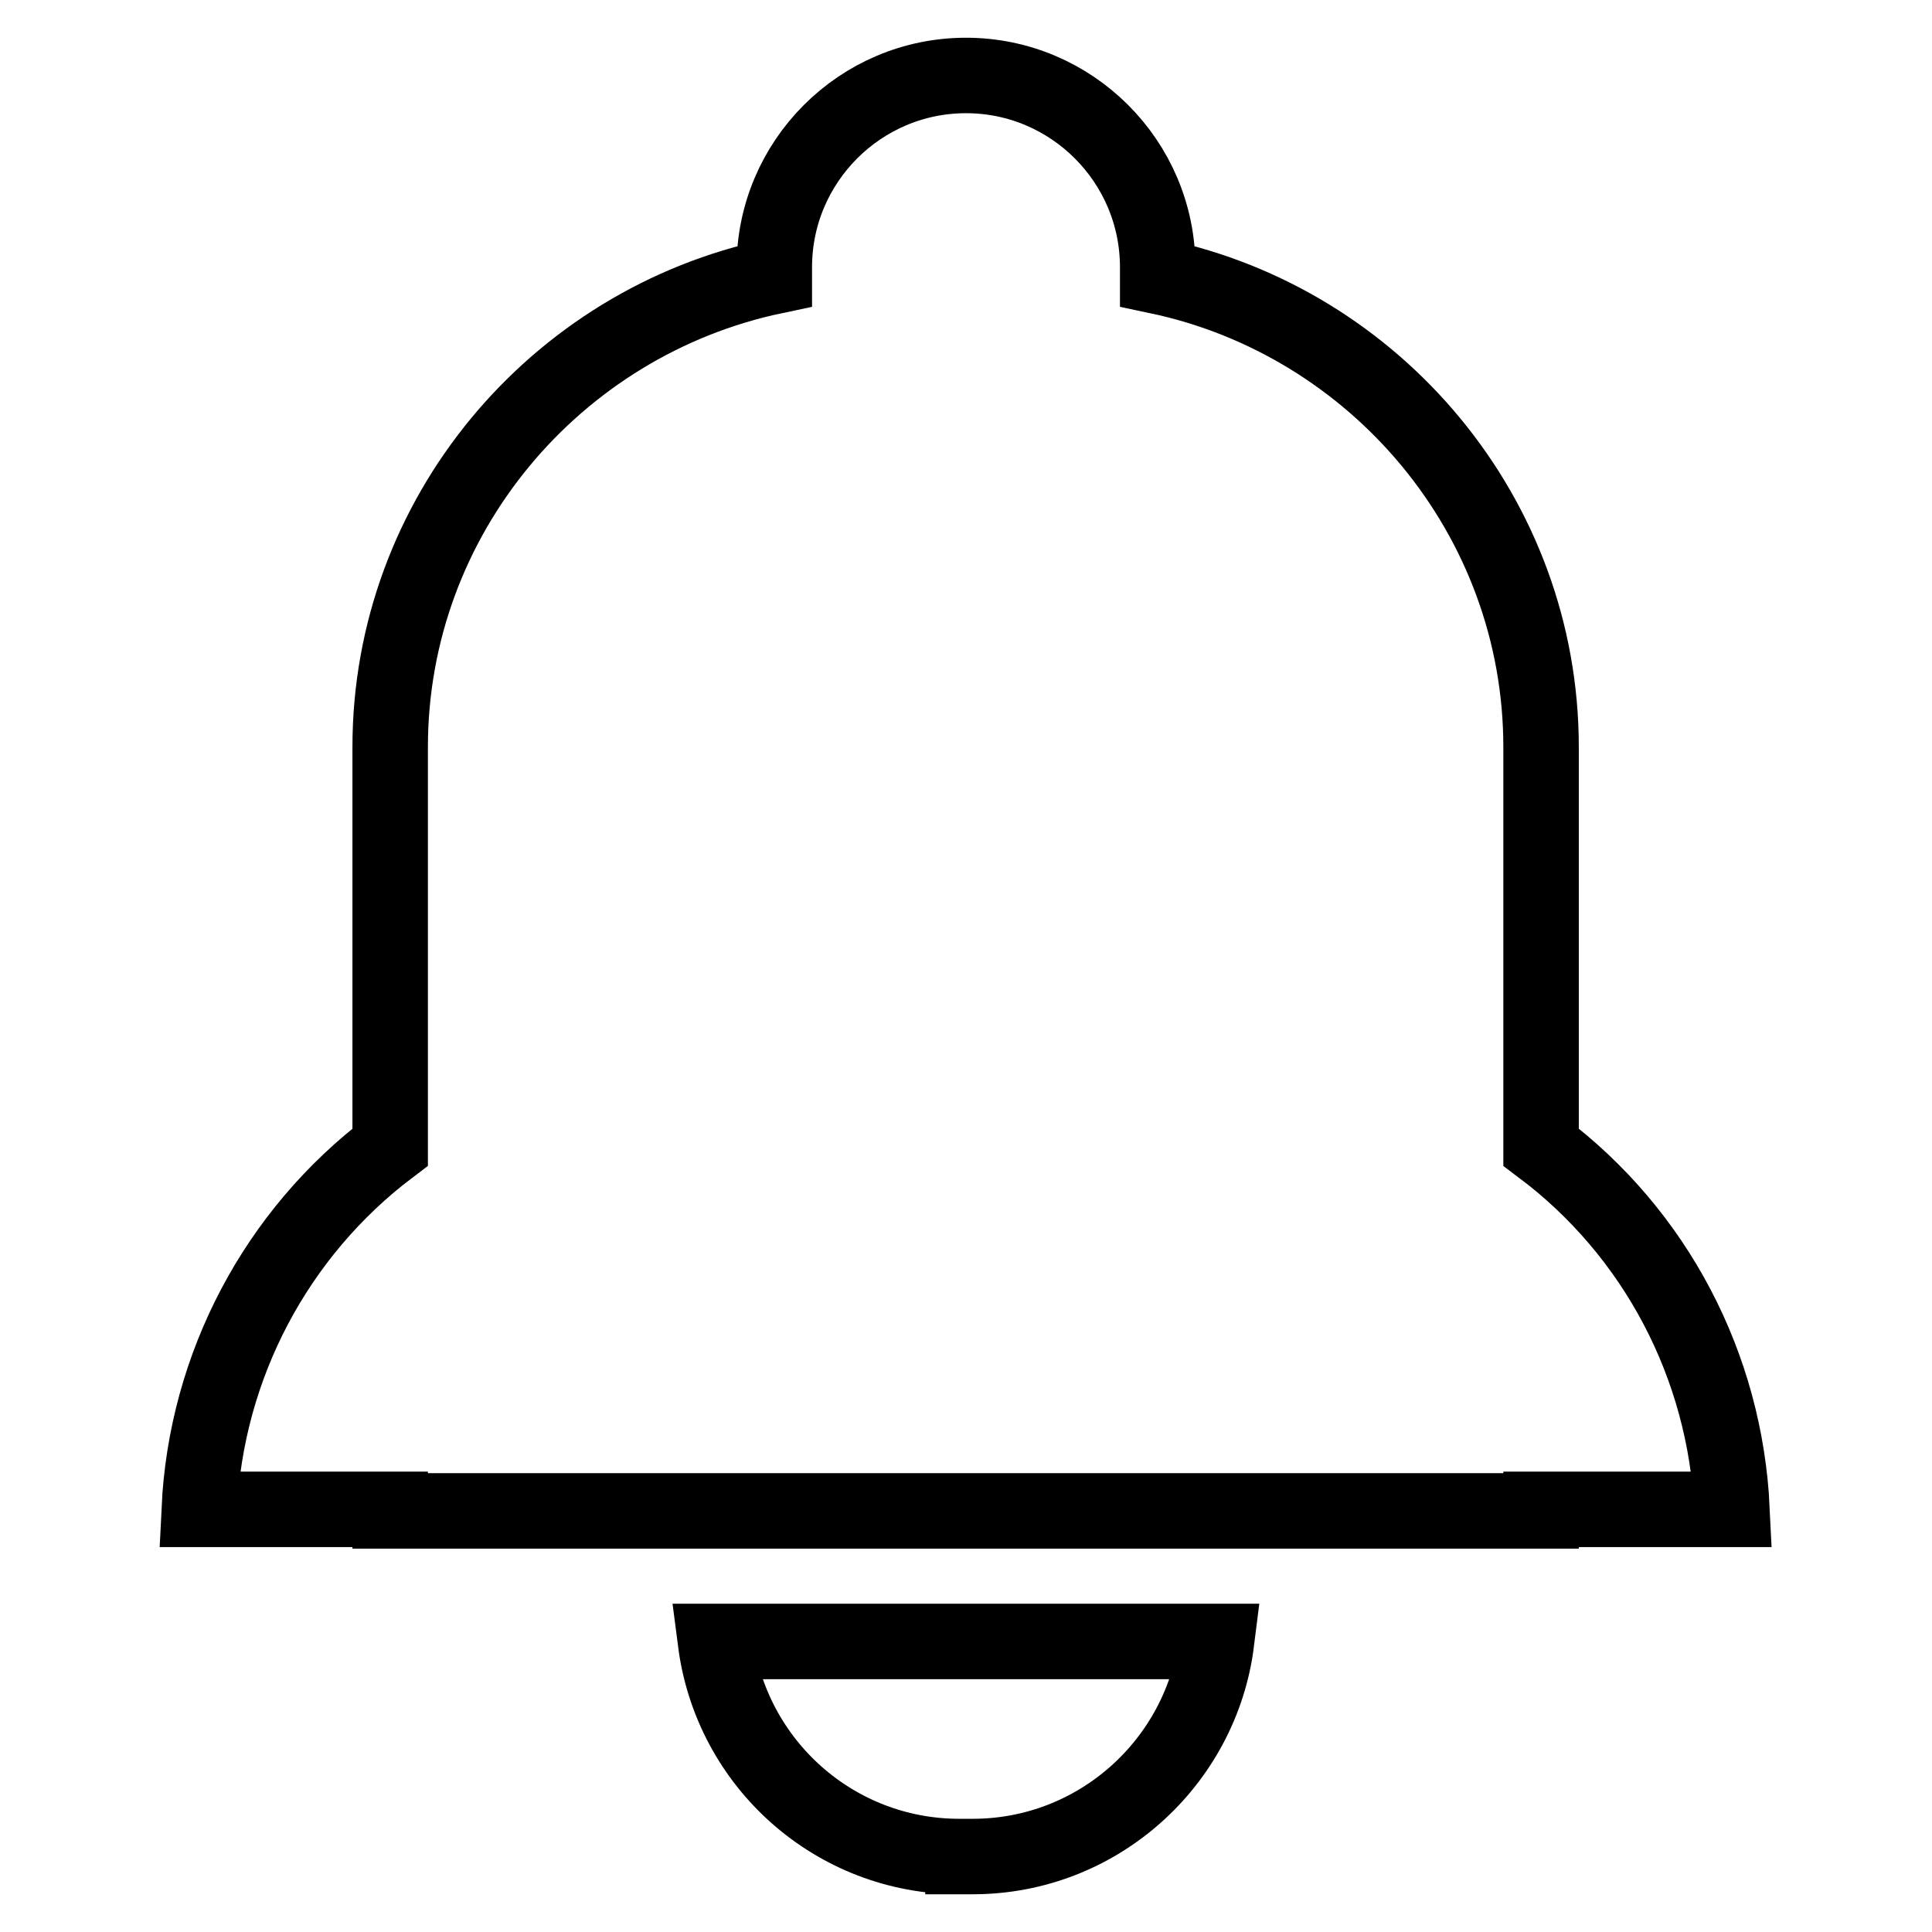
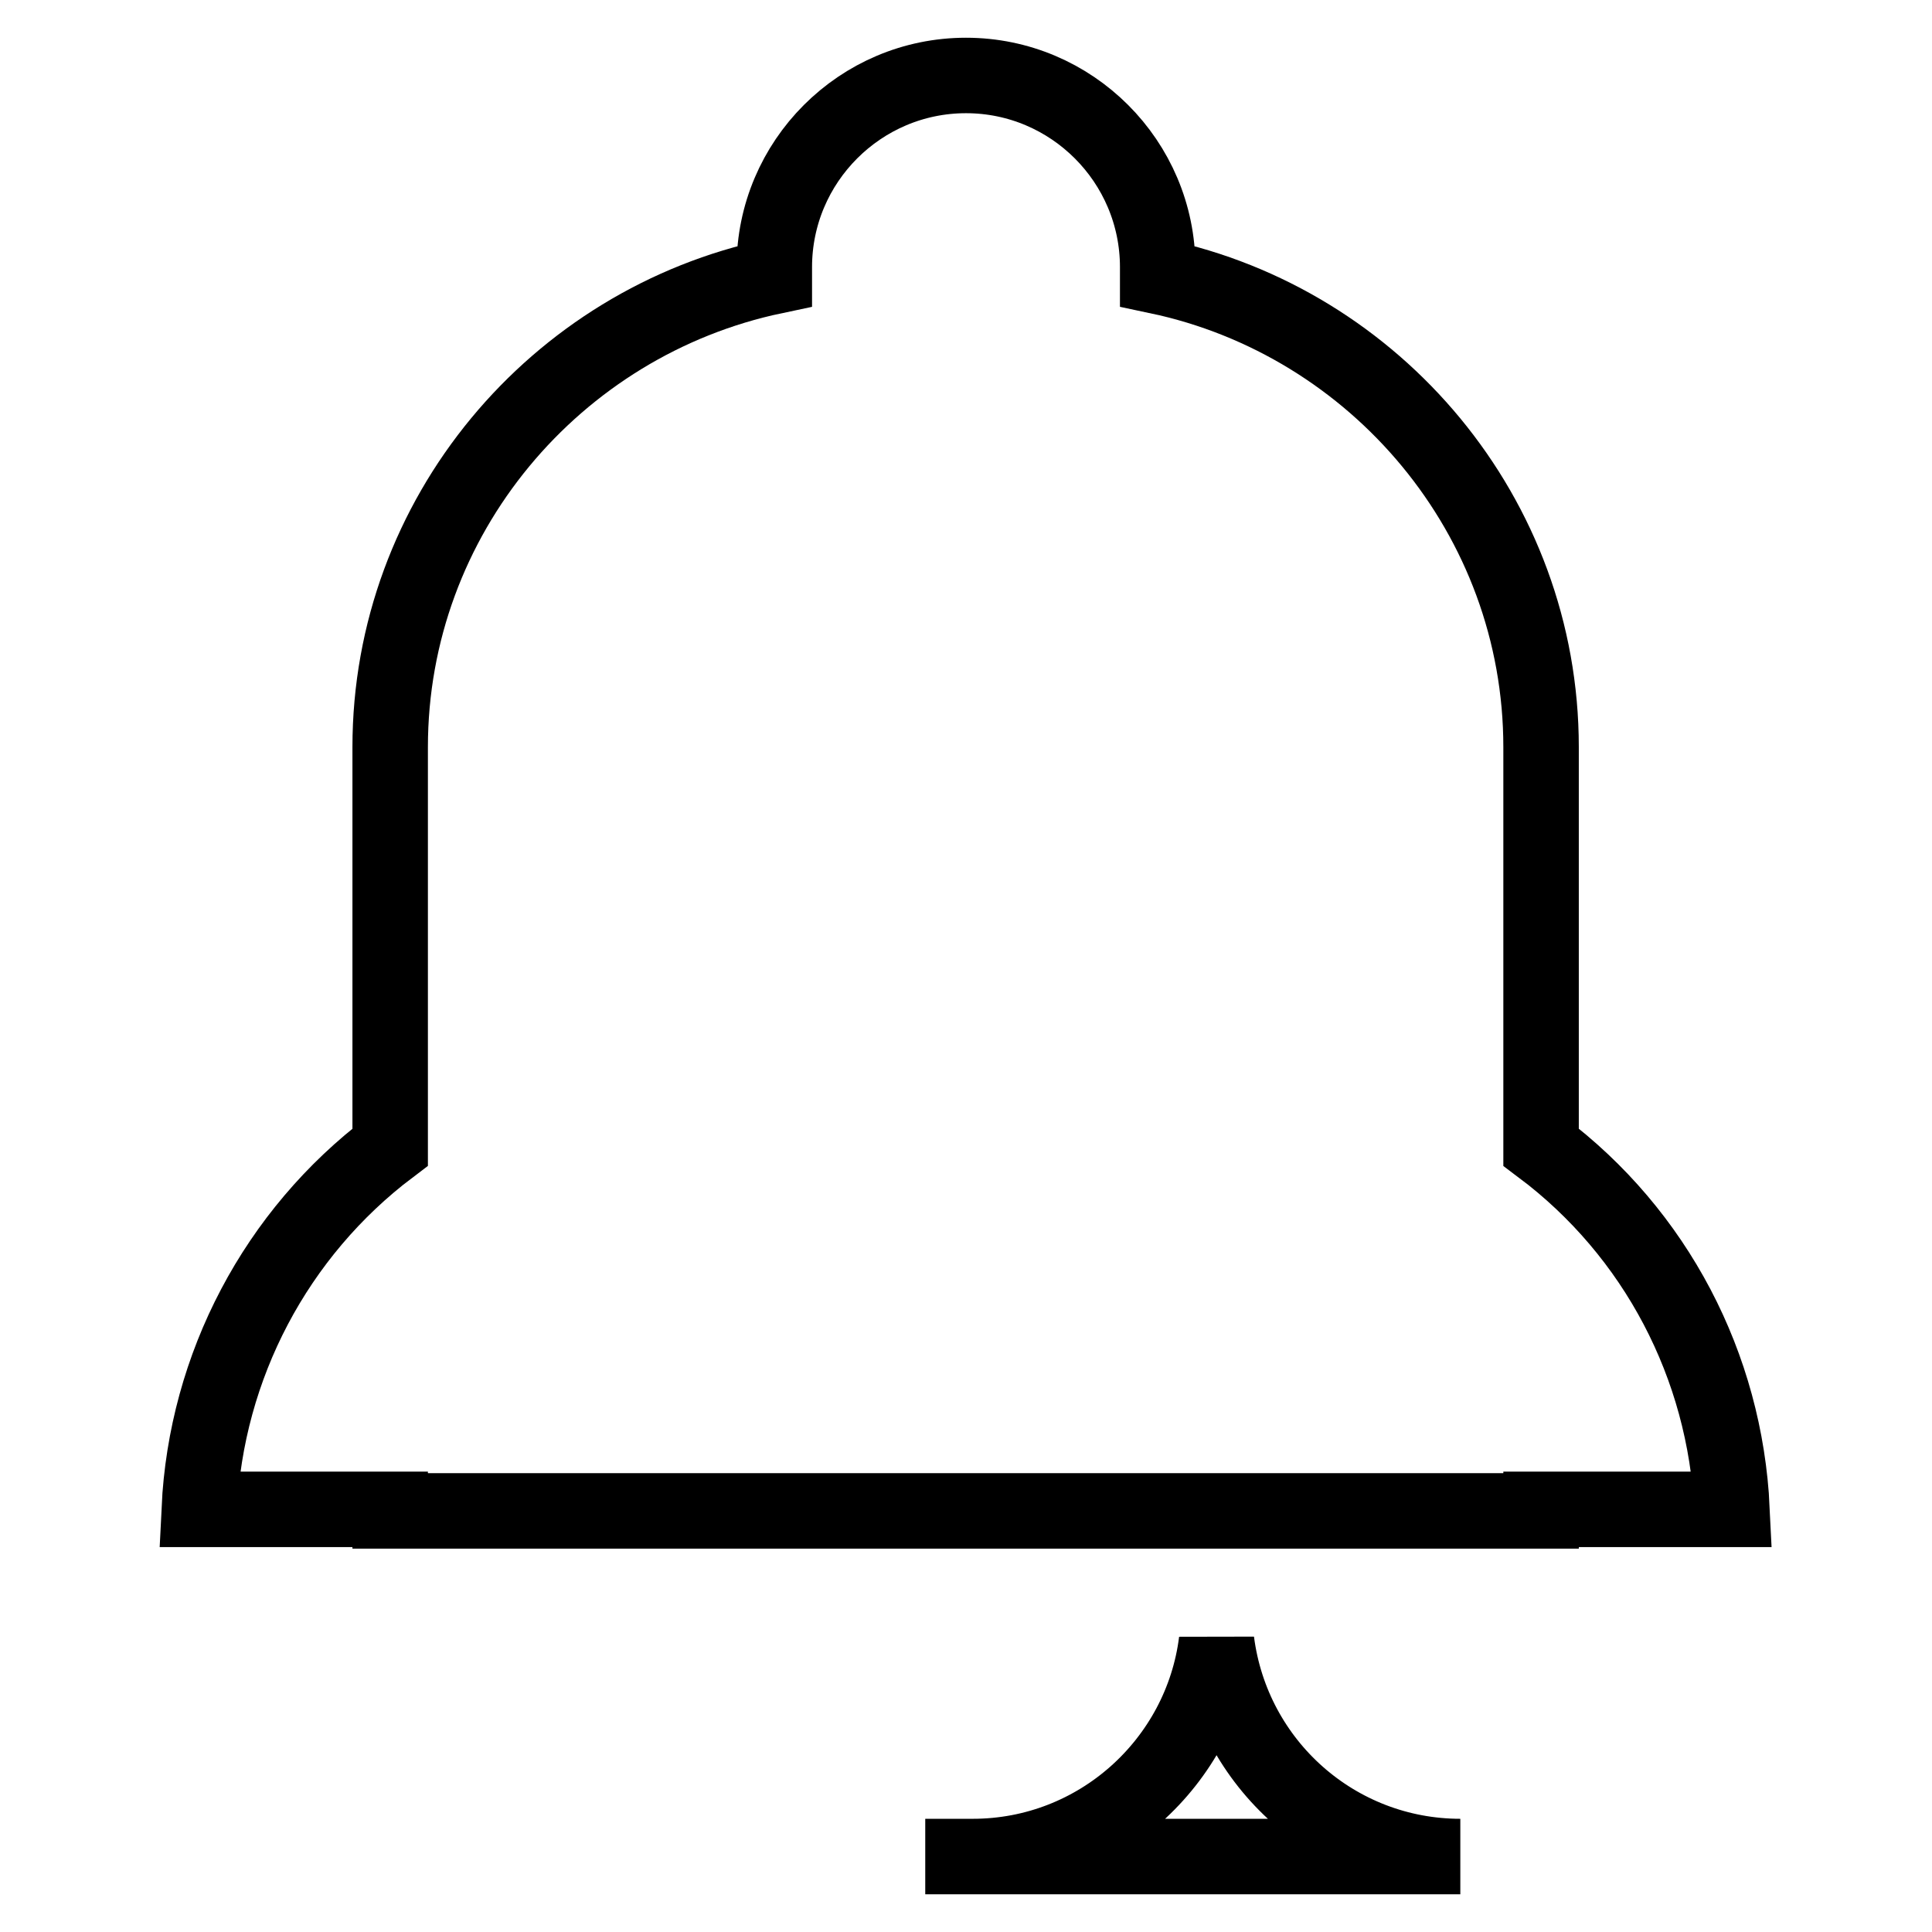
<svg xmlns="http://www.w3.org/2000/svg" version="1.1" x="0px" y="0px" viewBox="0 0 256 256" enable-background="new 0 0 256 256" xml:space="preserve">
  <g>
-     <path stroke-width="10" fill-opacity="0" stroke="#000000" d="M229.5,200c-0.9-19-10.1-36.6-25.3-48V99c0-30.6-21.9-56.3-50.8-62.4v-1.2c0-14-11.4-25.4-25.4-25.4 c-14,0-25.4,11.4-25.4,25.4v1.2C73.6,42.7,51.7,68.4,51.7,99v53c-15.1,11.4-24.4,29-25.3,48h25.3v0.2h152.5V200L229.5,200 L229.5,200L229.5,200z M122.6,246h6.3c16.6,0,30.3-12.5,32.3-28.5H94.8c2.1,16.3,15.9,28.5,32.3,28.5H122.6z" />
+     <path stroke-width="10" fill-opacity="0" stroke="#000000" d="M229.5,200c-0.9-19-10.1-36.6-25.3-48V99c0-30.6-21.9-56.3-50.8-62.4v-1.2c0-14-11.4-25.4-25.4-25.4 c-14,0-25.4,11.4-25.4,25.4v1.2C73.6,42.7,51.7,68.4,51.7,99v53c-15.1,11.4-24.4,29-25.3,48h25.3v0.2h152.5V200L229.5,200 L229.5,200L229.5,200z M122.6,246h6.3c16.6,0,30.3-12.5,32.3-28.5c2.1,16.3,15.9,28.5,32.3,28.5H122.6z" />
  </g>
</svg>